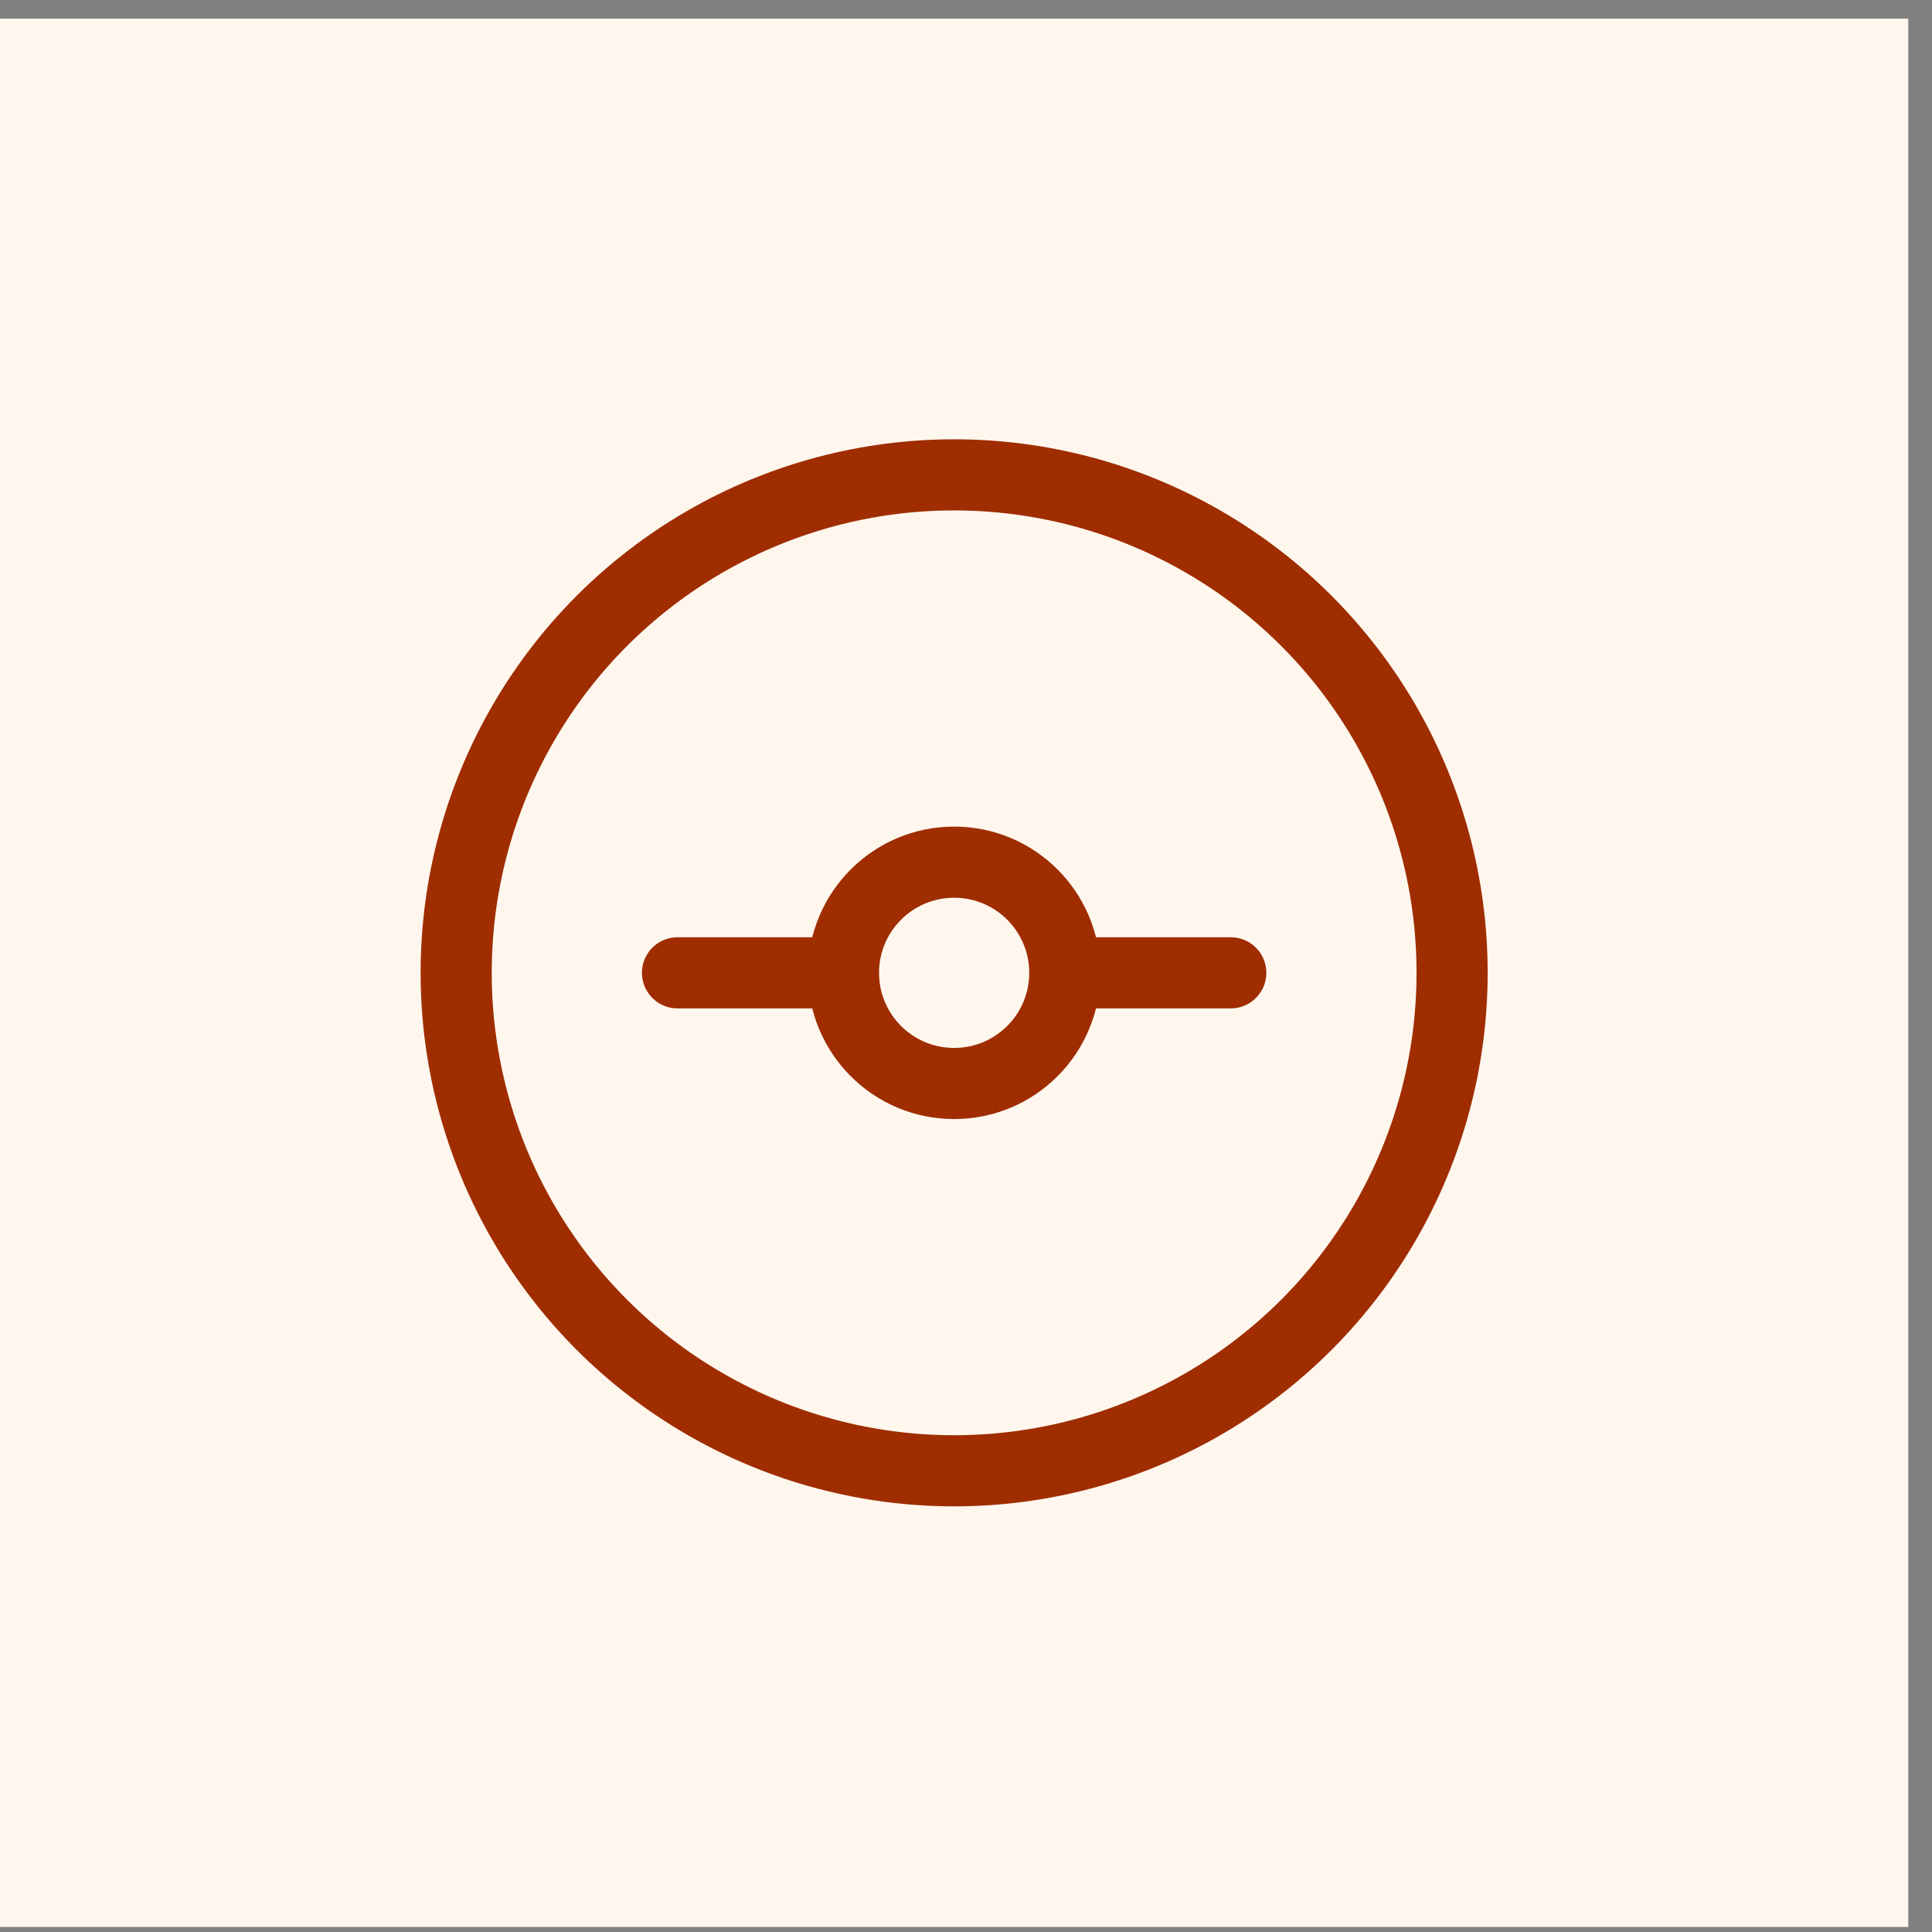
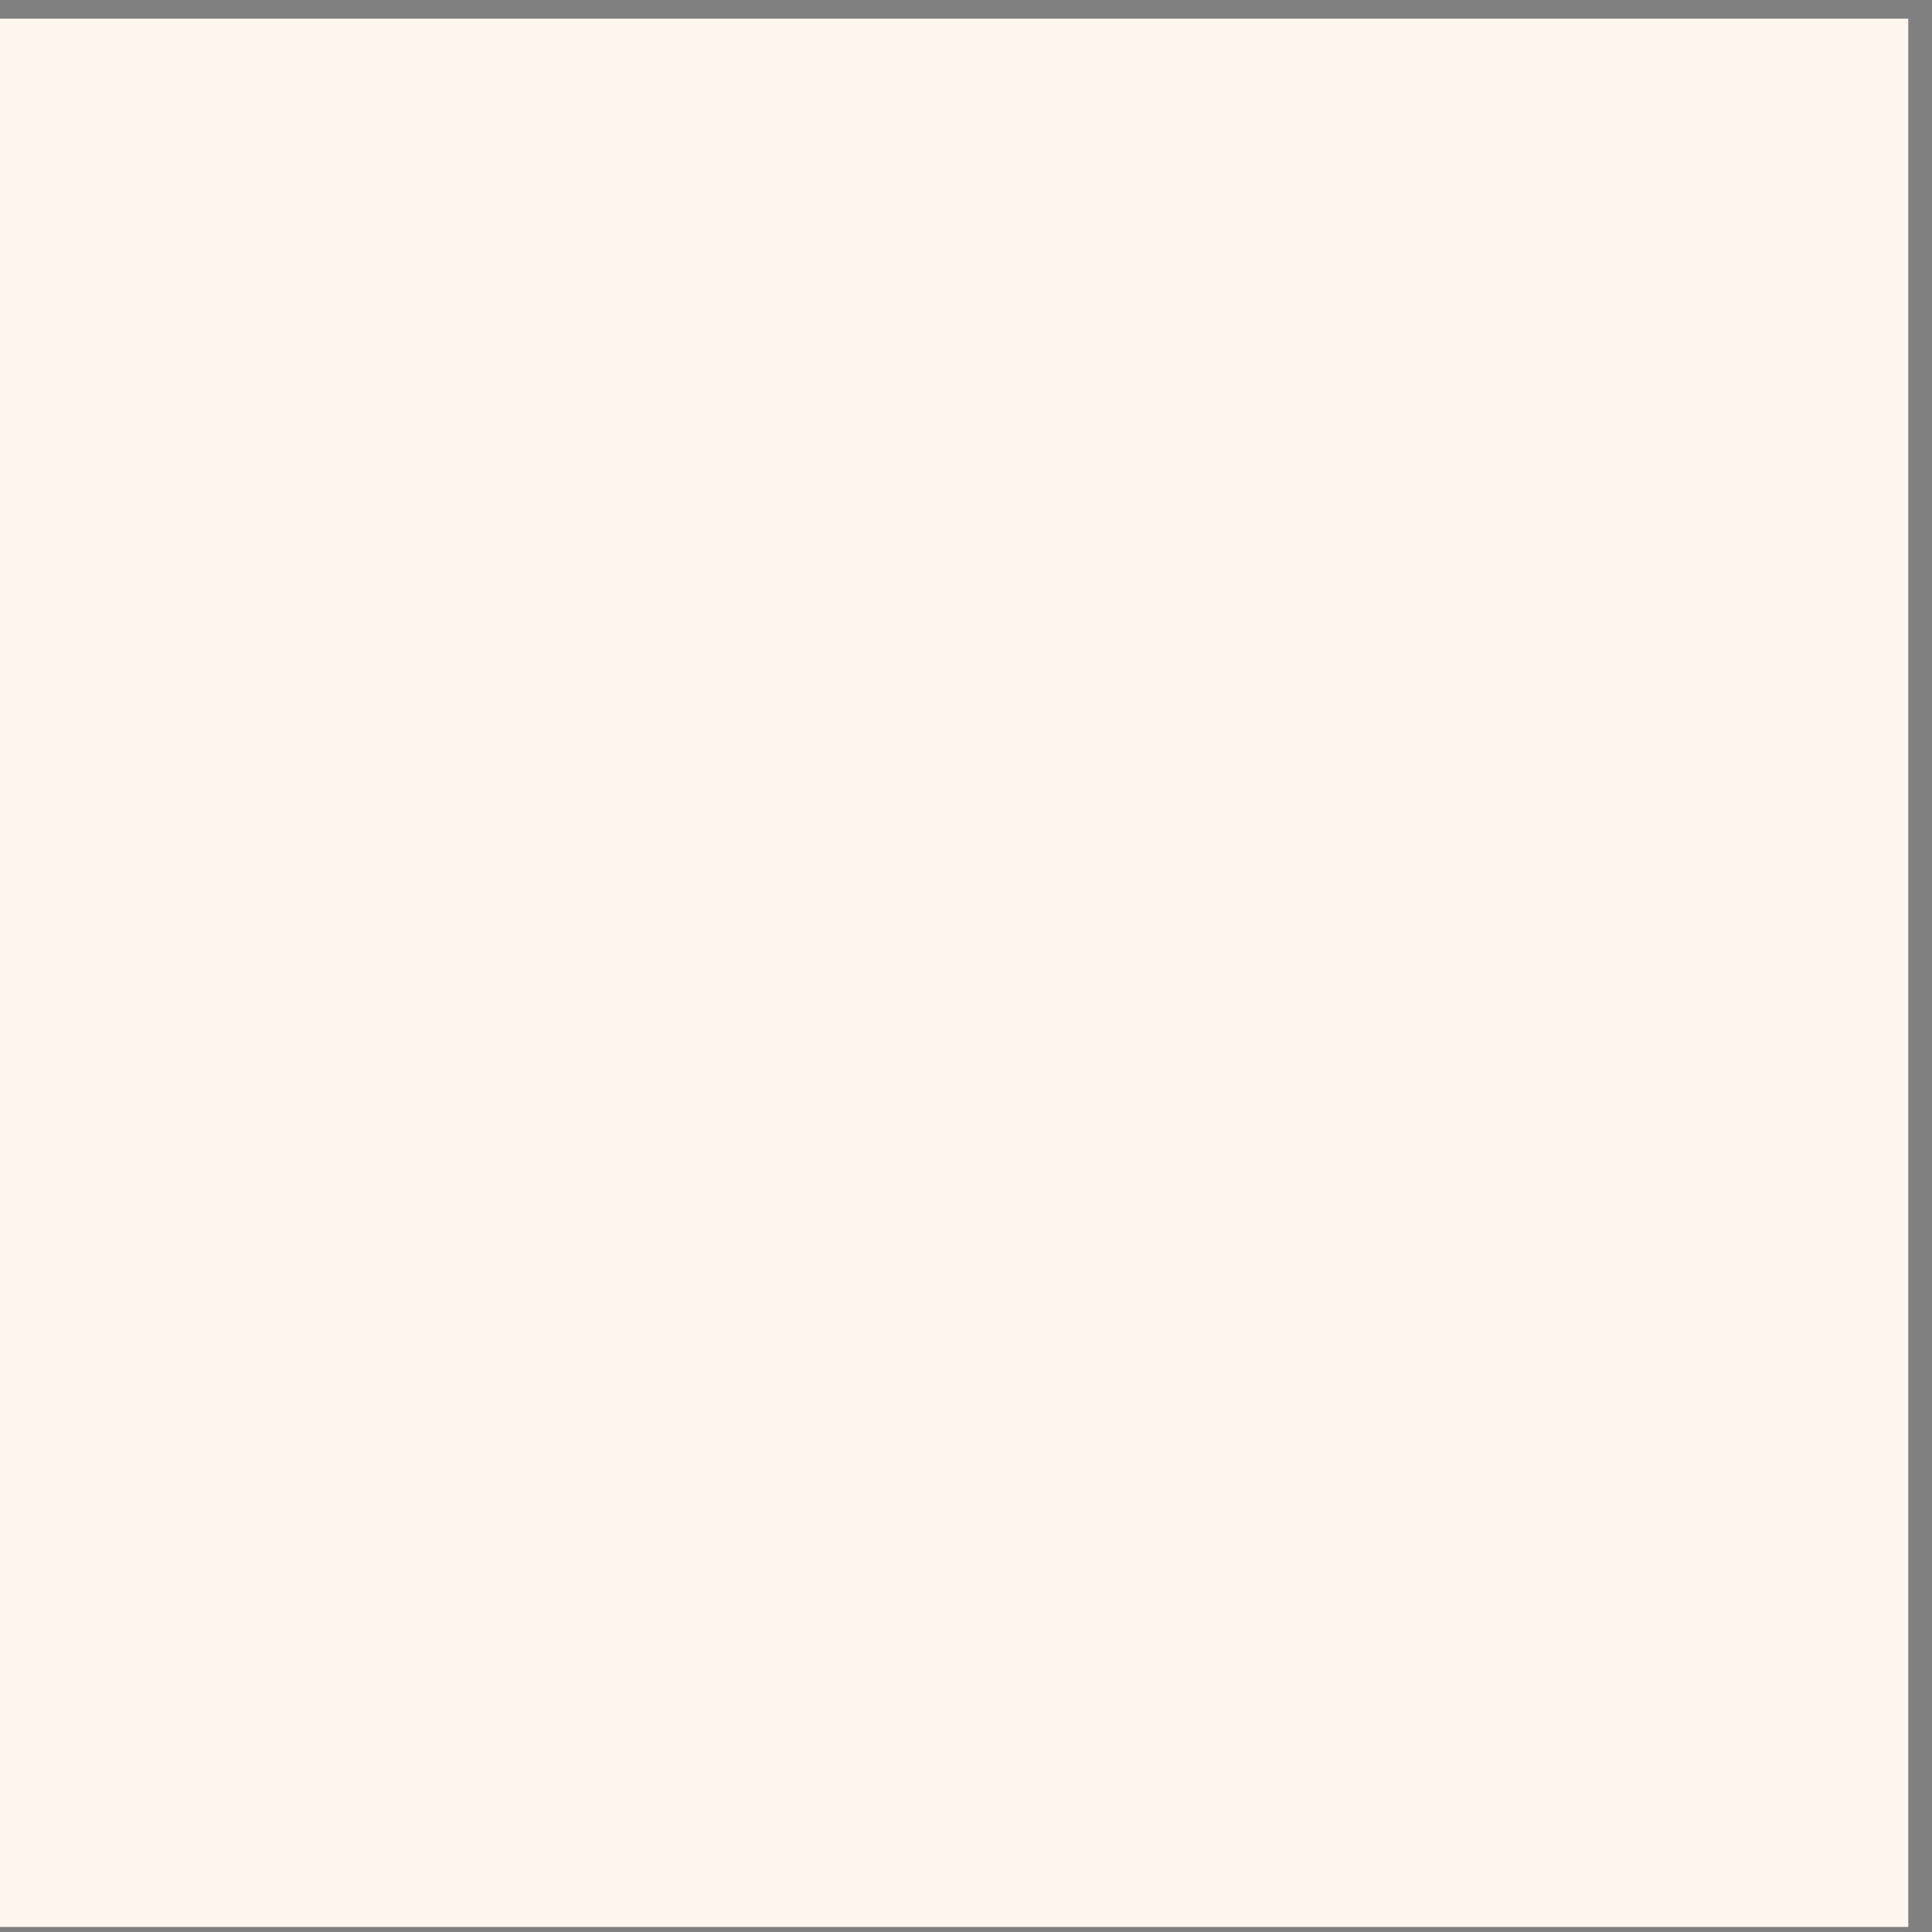
<svg xmlns="http://www.w3.org/2000/svg" width="43" height="43" viewBox="0 0 43 43" fill="none">
  <rect x="0" y="0" width="43" height="43" fill="#808080" stroke="none" />
  <rect width="42.472" height="42.472" transform="translate(0 0.416)" fill="#FFF7ED" />
-   <circle cx="21.236" cy="21.652" r="11.083" stroke="#9F2D00" stroke-width="1.583" stroke-linecap="square" stroke-linejoin="round" />
-   <path d="M23.699 21.652C23.699 23.013 22.596 24.115 21.236 24.115C19.876 24.115 18.773 23.013 18.773 21.652M23.699 21.652C23.699 20.292 22.596 19.189 21.236 19.189C19.876 19.189 18.773 20.292 18.773 21.652M23.699 21.652H27.393M18.773 21.652H15.079" stroke="#9F2D00" stroke-width="1.583" stroke-linecap="round" stroke-linejoin="round" />
</svg>